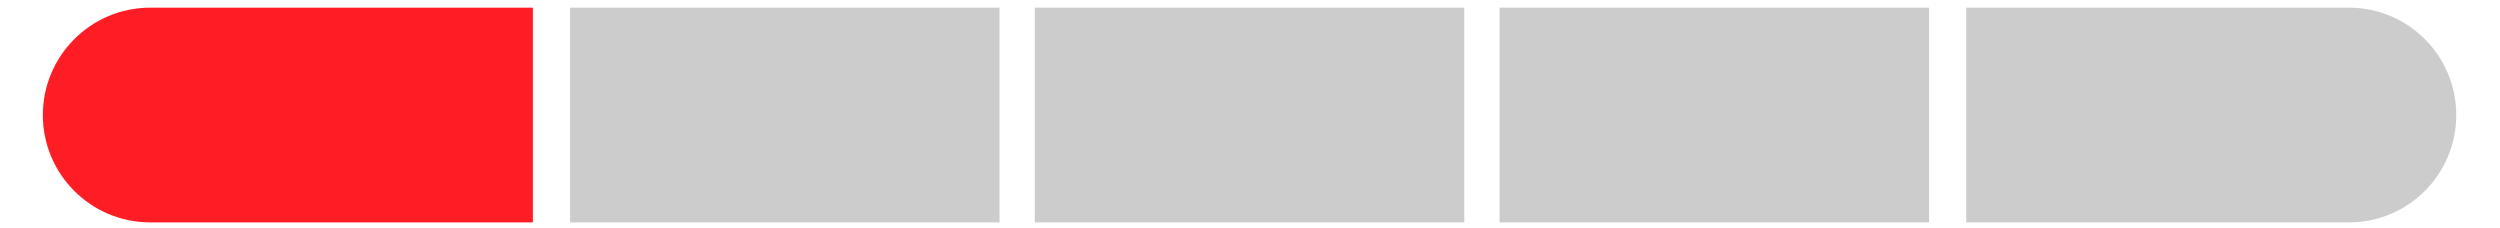
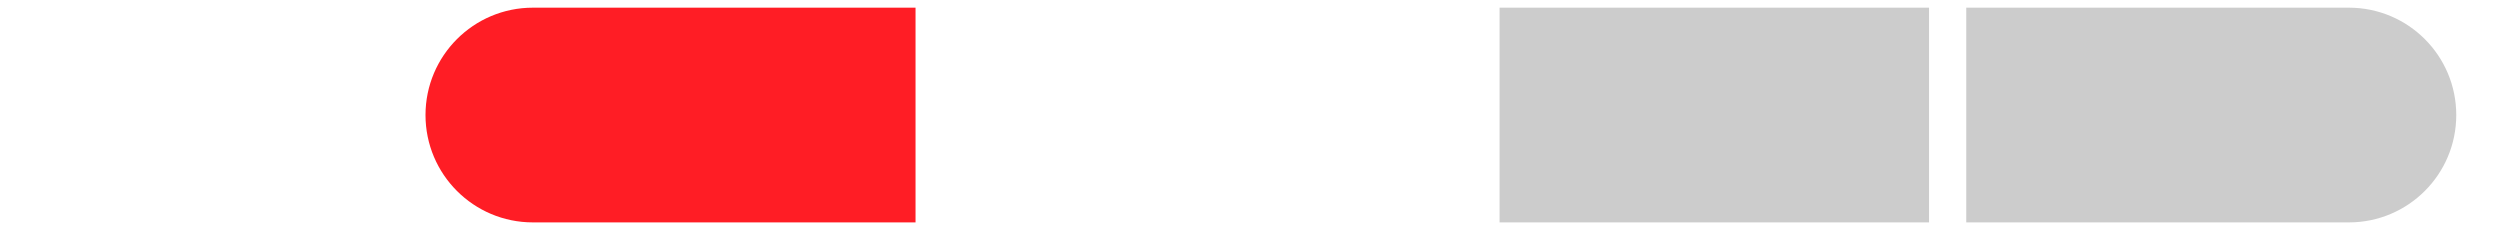
<svg xmlns="http://www.w3.org/2000/svg" version="1.2" baseProfile="tiny" id="Niveau1" x="0px" y="0px" width="134.5px" height="12.25px" viewBox="0 0 134.5 12.25" xml:space="preserve">
-   <path fill="#FF1D25" d="M28.668,0.413H8.081c-3.19,0-5.776,2.586-5.776,5.776c0,3.19,2.586,5.776,5.776,5.776h20.588V0.413z" />
-   <rect x="30.67" y="0.413" fill="#CCCCCC" width="23.105" height="11.552" />
-   <rect x="55.673" y="0.413" fill="#CCCCCC" width="23.106" height="11.552" />
+   <path fill="#FF1D25" d="M28.668,0.413c-3.19,0-5.776,2.586-5.776,5.776c0,3.19,2.586,5.776,5.776,5.776h20.588V0.413z" />
  <rect x="80.677" y="0.413" fill="#CCCCCC" width="23.105" height="11.552" />
  <path fill="#CCCCCC" d="M105.784,0.413h20.587c3.191,0,5.776,2.586,5.776,5.776c0,3.19-2.585,5.776-5.776,5.776h-20.587V0.413z" />
</svg>